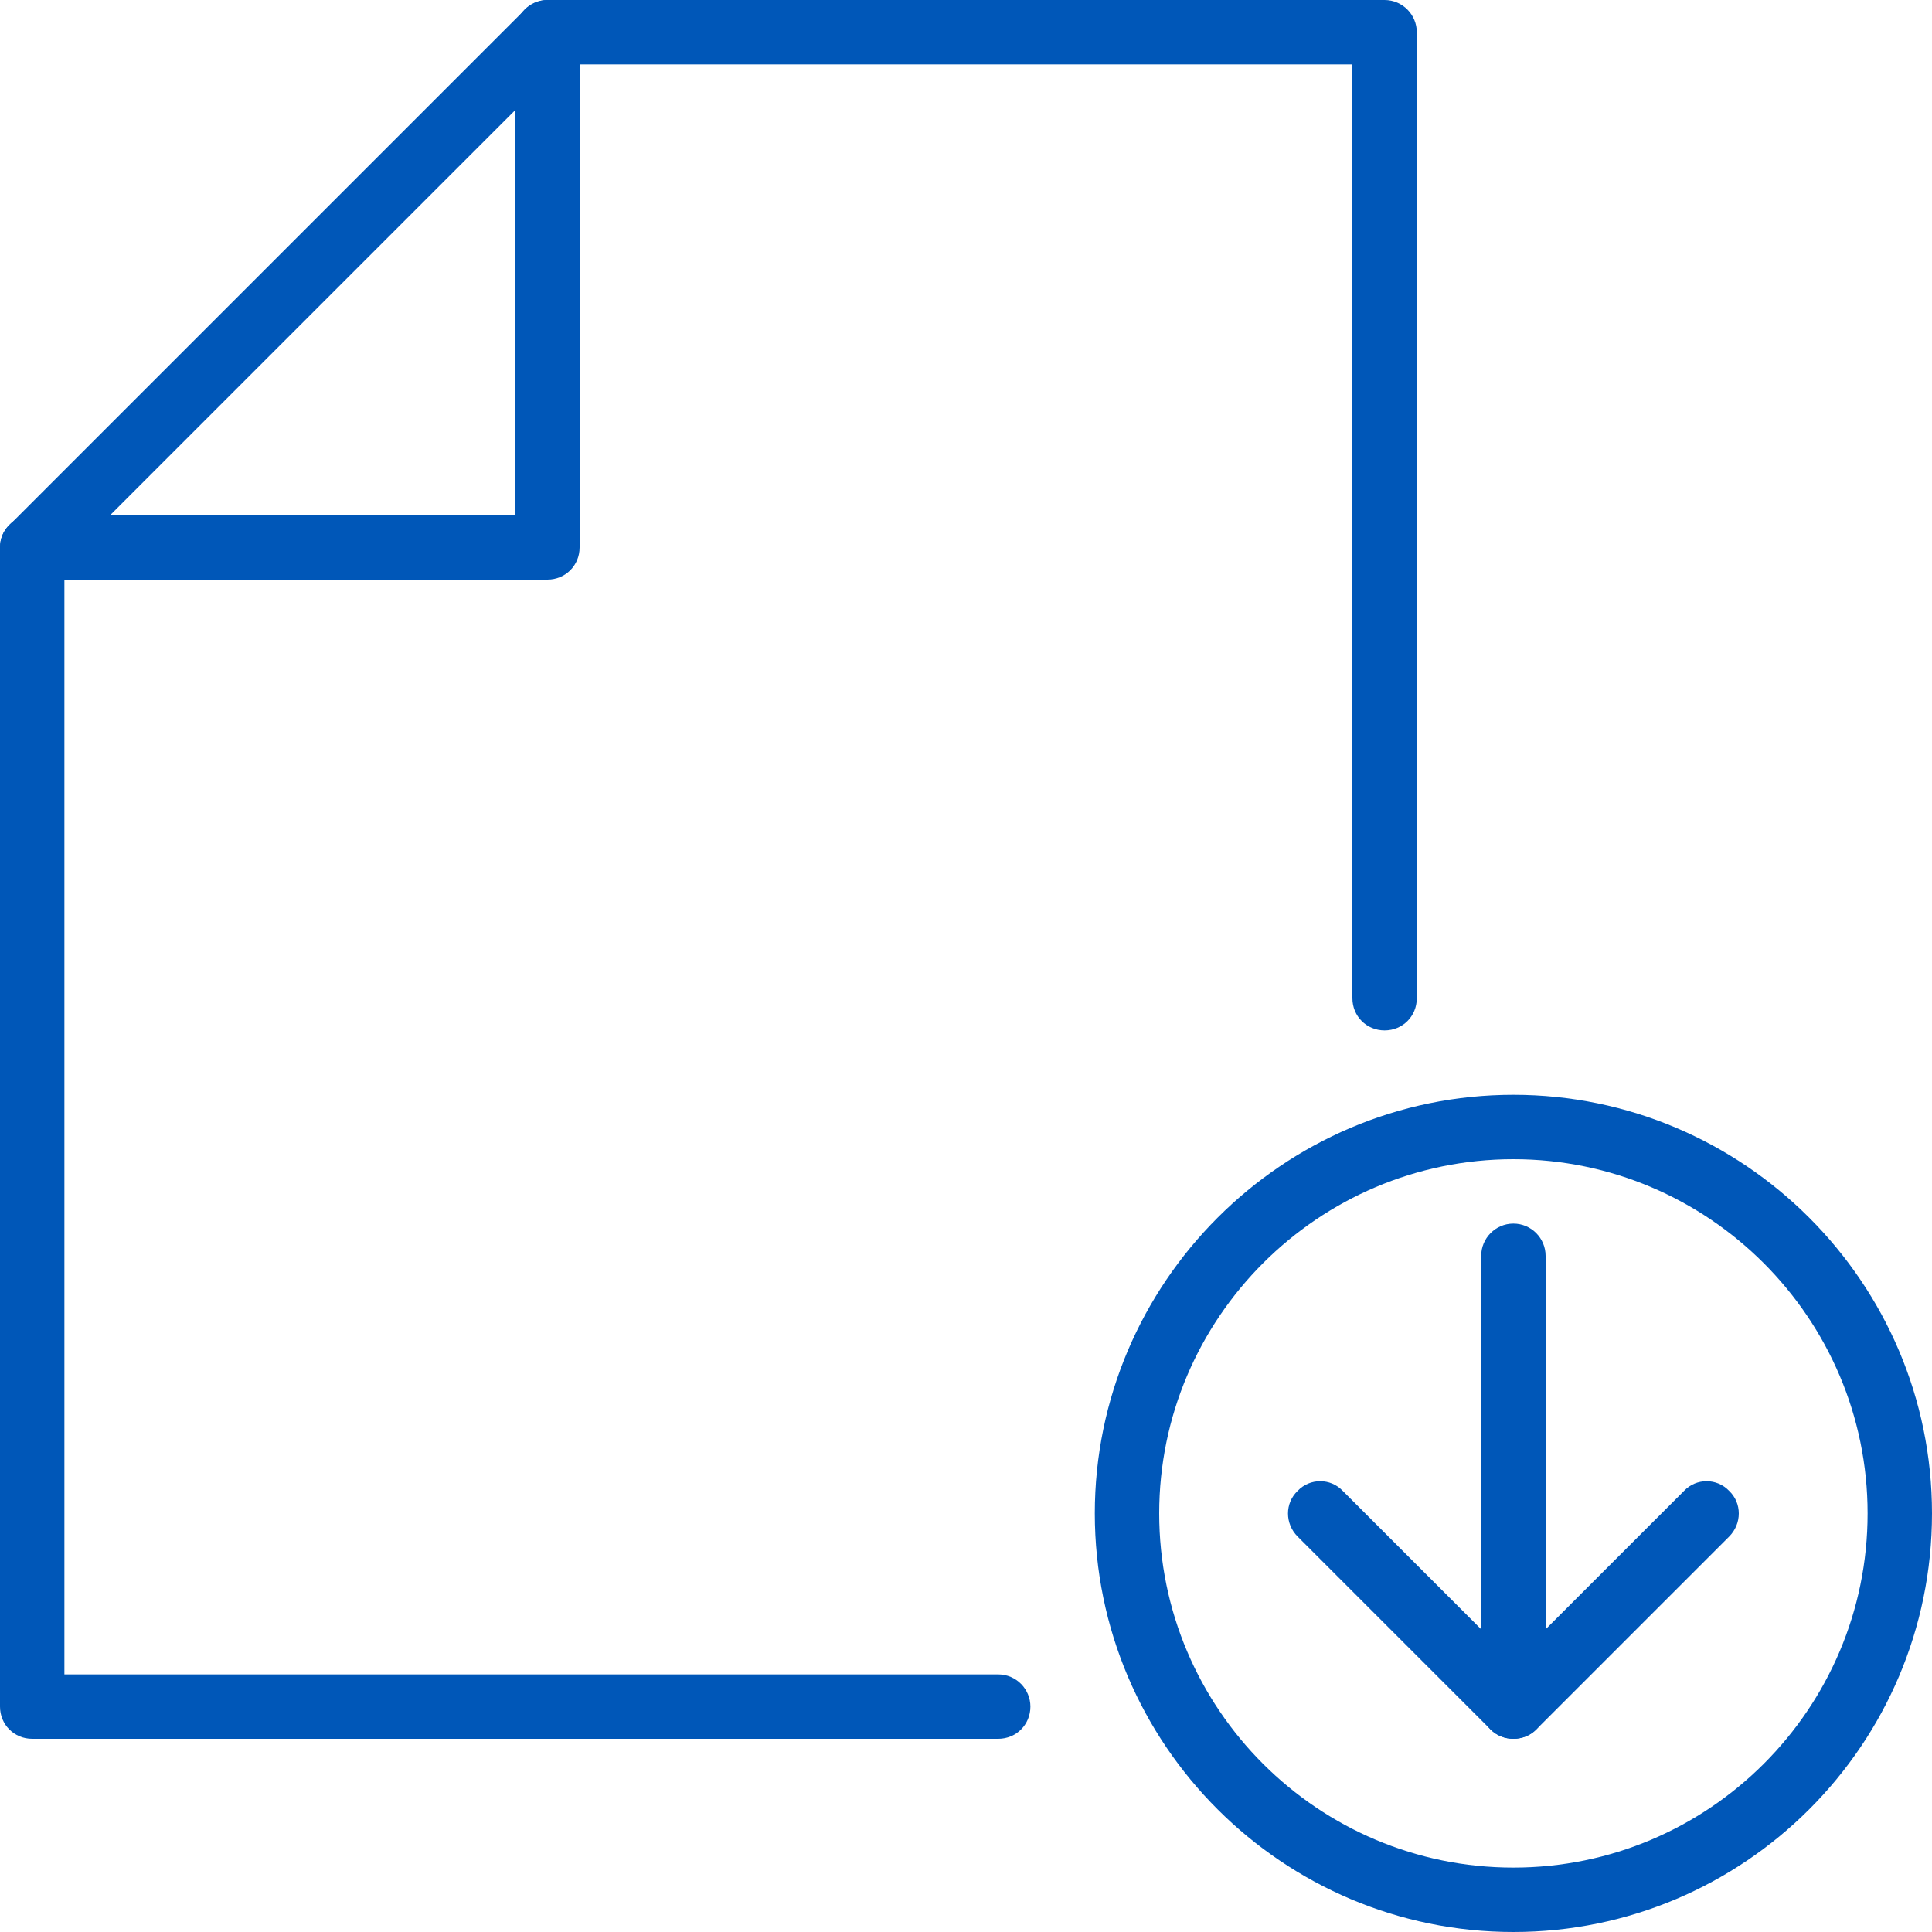
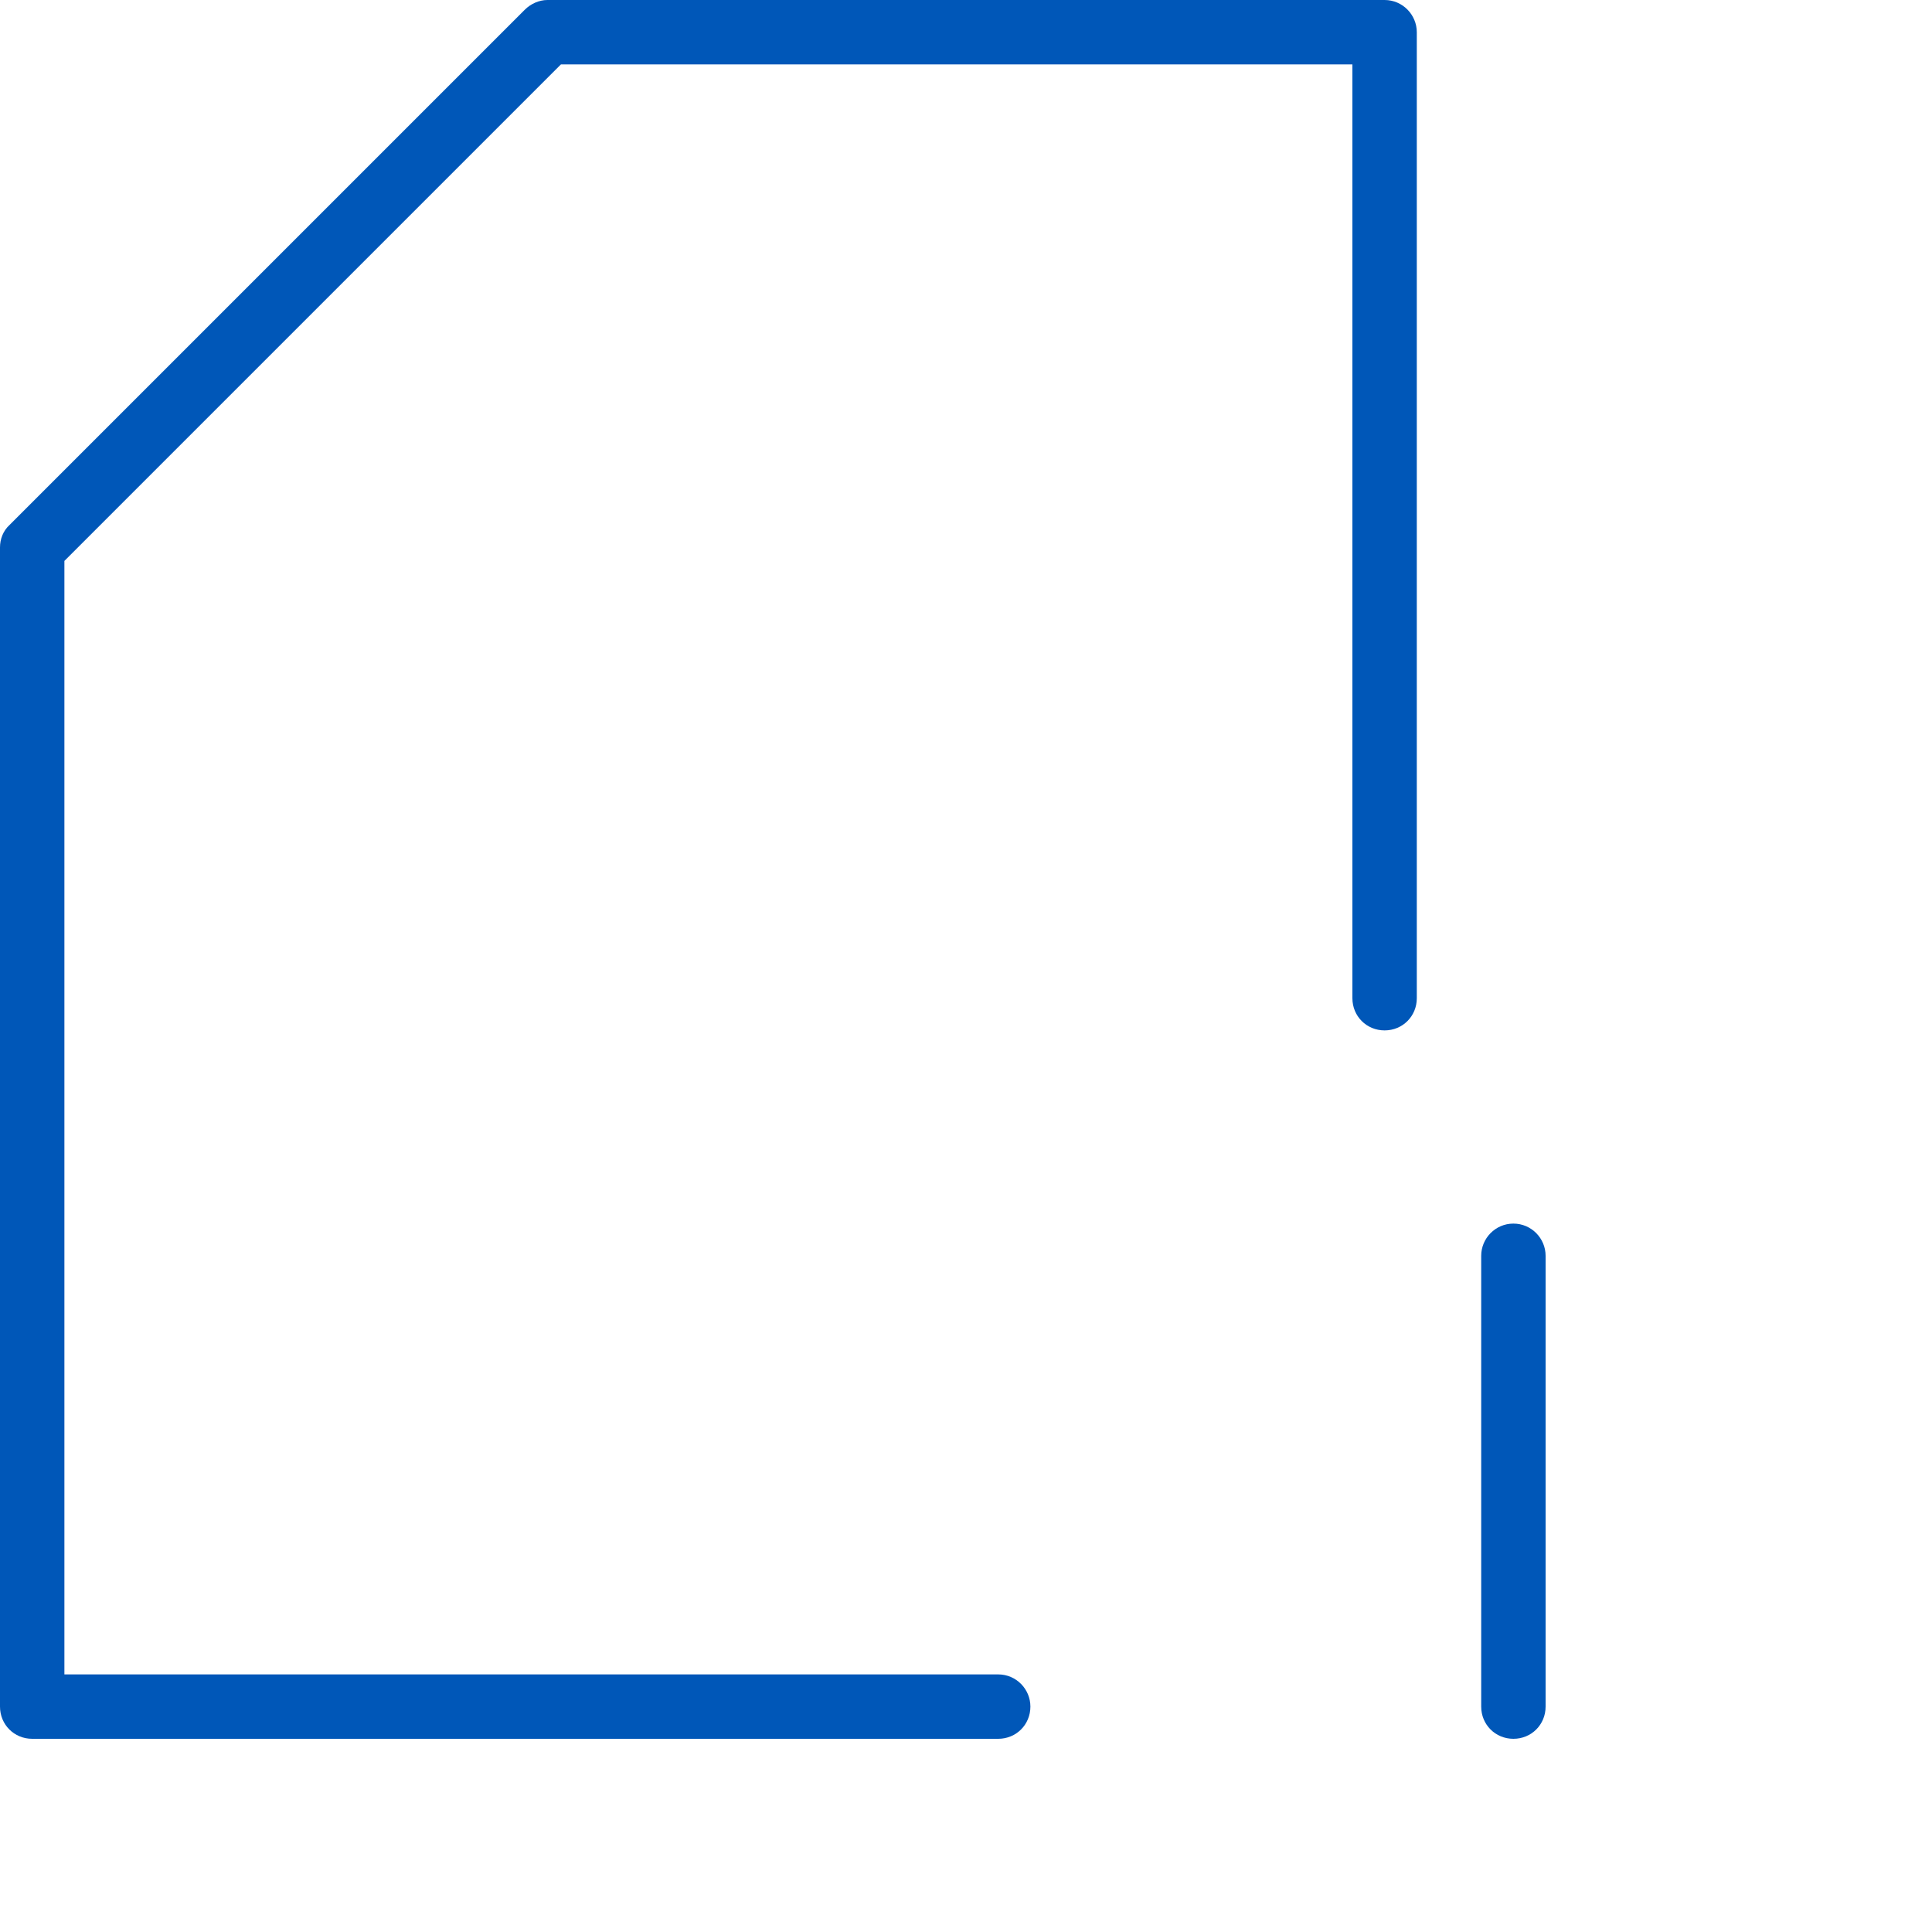
<svg xmlns="http://www.w3.org/2000/svg" width="30px" height="30px" viewBox="0 0 30 30" version="1.1">
  <title>doc-icon-2</title>
  <desc>Created with Sketch.</desc>
  <g id="Page-1" stroke="none" stroke-width="1" fill="none" fill-rule="evenodd">
    <g id="icon-set" transform="translate(-176, -44)" fill="#0057b8">
      <g id="doc-icon-2" transform="translate(176, 44)">
        <path d="M15.5,27 L0.5,27 C0.22,27 0,26.78 0,26.5 L0,8.5 C0,8.37 0.05,8.24 0.15,8.15 L8.15,0.15 C8.24,0.06 8.37,0 8.5,0 L21.5,0 C21.78,0 22,0.23 22,0.5 L22,15.5 C22,15.78 21.78,16 21.5,16 C21.22,16 21,15.78 21,15.5 L21,1 L8.71,1 L1,8.71 L1,26 L15.5,26 C15.78,26 16,26.229 16,26.5 C16,26.78 15.78,27 15.5,27" id="Fill-6389" />
-         <path d="M8.5,9 L0.5,9 C0.22,9 0,8.78 0,8.5 C0,8.229 0.22,8 0.5,8 L8,8 L8,0.5 C8,0.23 8.22,0 8.5,0 C8.78,0 9,0.23 9,0.5 L9,8.5 C9,8.78 8.78,9 8.5,9" id="Fill-6390" />
        <path d="M23.5,27 C23.22,27 23,26.78 23,26.5 L23,19.5 C23,19.229 23.22,19 23.5,19 C23.78,19 24,19.229 24,19.5 L24,26.5 C24,26.78 23.78,27 23.5,27" id="Fill-6391" />
-         <path d="M23.5,27 C23.37,27 23.24,26.95 23.15,26.86 L20.15,23.86 C19.95,23.66 19.95,23.34 20.15,23.15 C20.34,22.95 20.66,22.95 20.85,23.15 L23.5,25.8 L26.15,23.15 C26.34,22.95 26.66,22.95 26.85,23.15 C27.05,23.34 27.05,23.66 26.85,23.86 L23.85,26.86 C23.76,26.95 23.63,27 23.5,27" id="Fill-6392" />
-         <path d="M23.5,18 C20.47,18 18,20.469 18,23.5 C18,26.54 20.47,29 23.5,29 C26.53,29 29,26.54 29,23.5 C29,20.469 26.53,18 23.5,18 L23.5,18 Z M23.5,30 C19.92,30 17,27.09 17,23.5 C17,19.92 19.92,17 23.5,17 C27.08,17 30,19.92 30,23.5 C30,27.09 27.08,30 23.5,30 L23.5,30 Z" id="Fill-6393" />
      </g>
    </g>
  </g>
</svg>